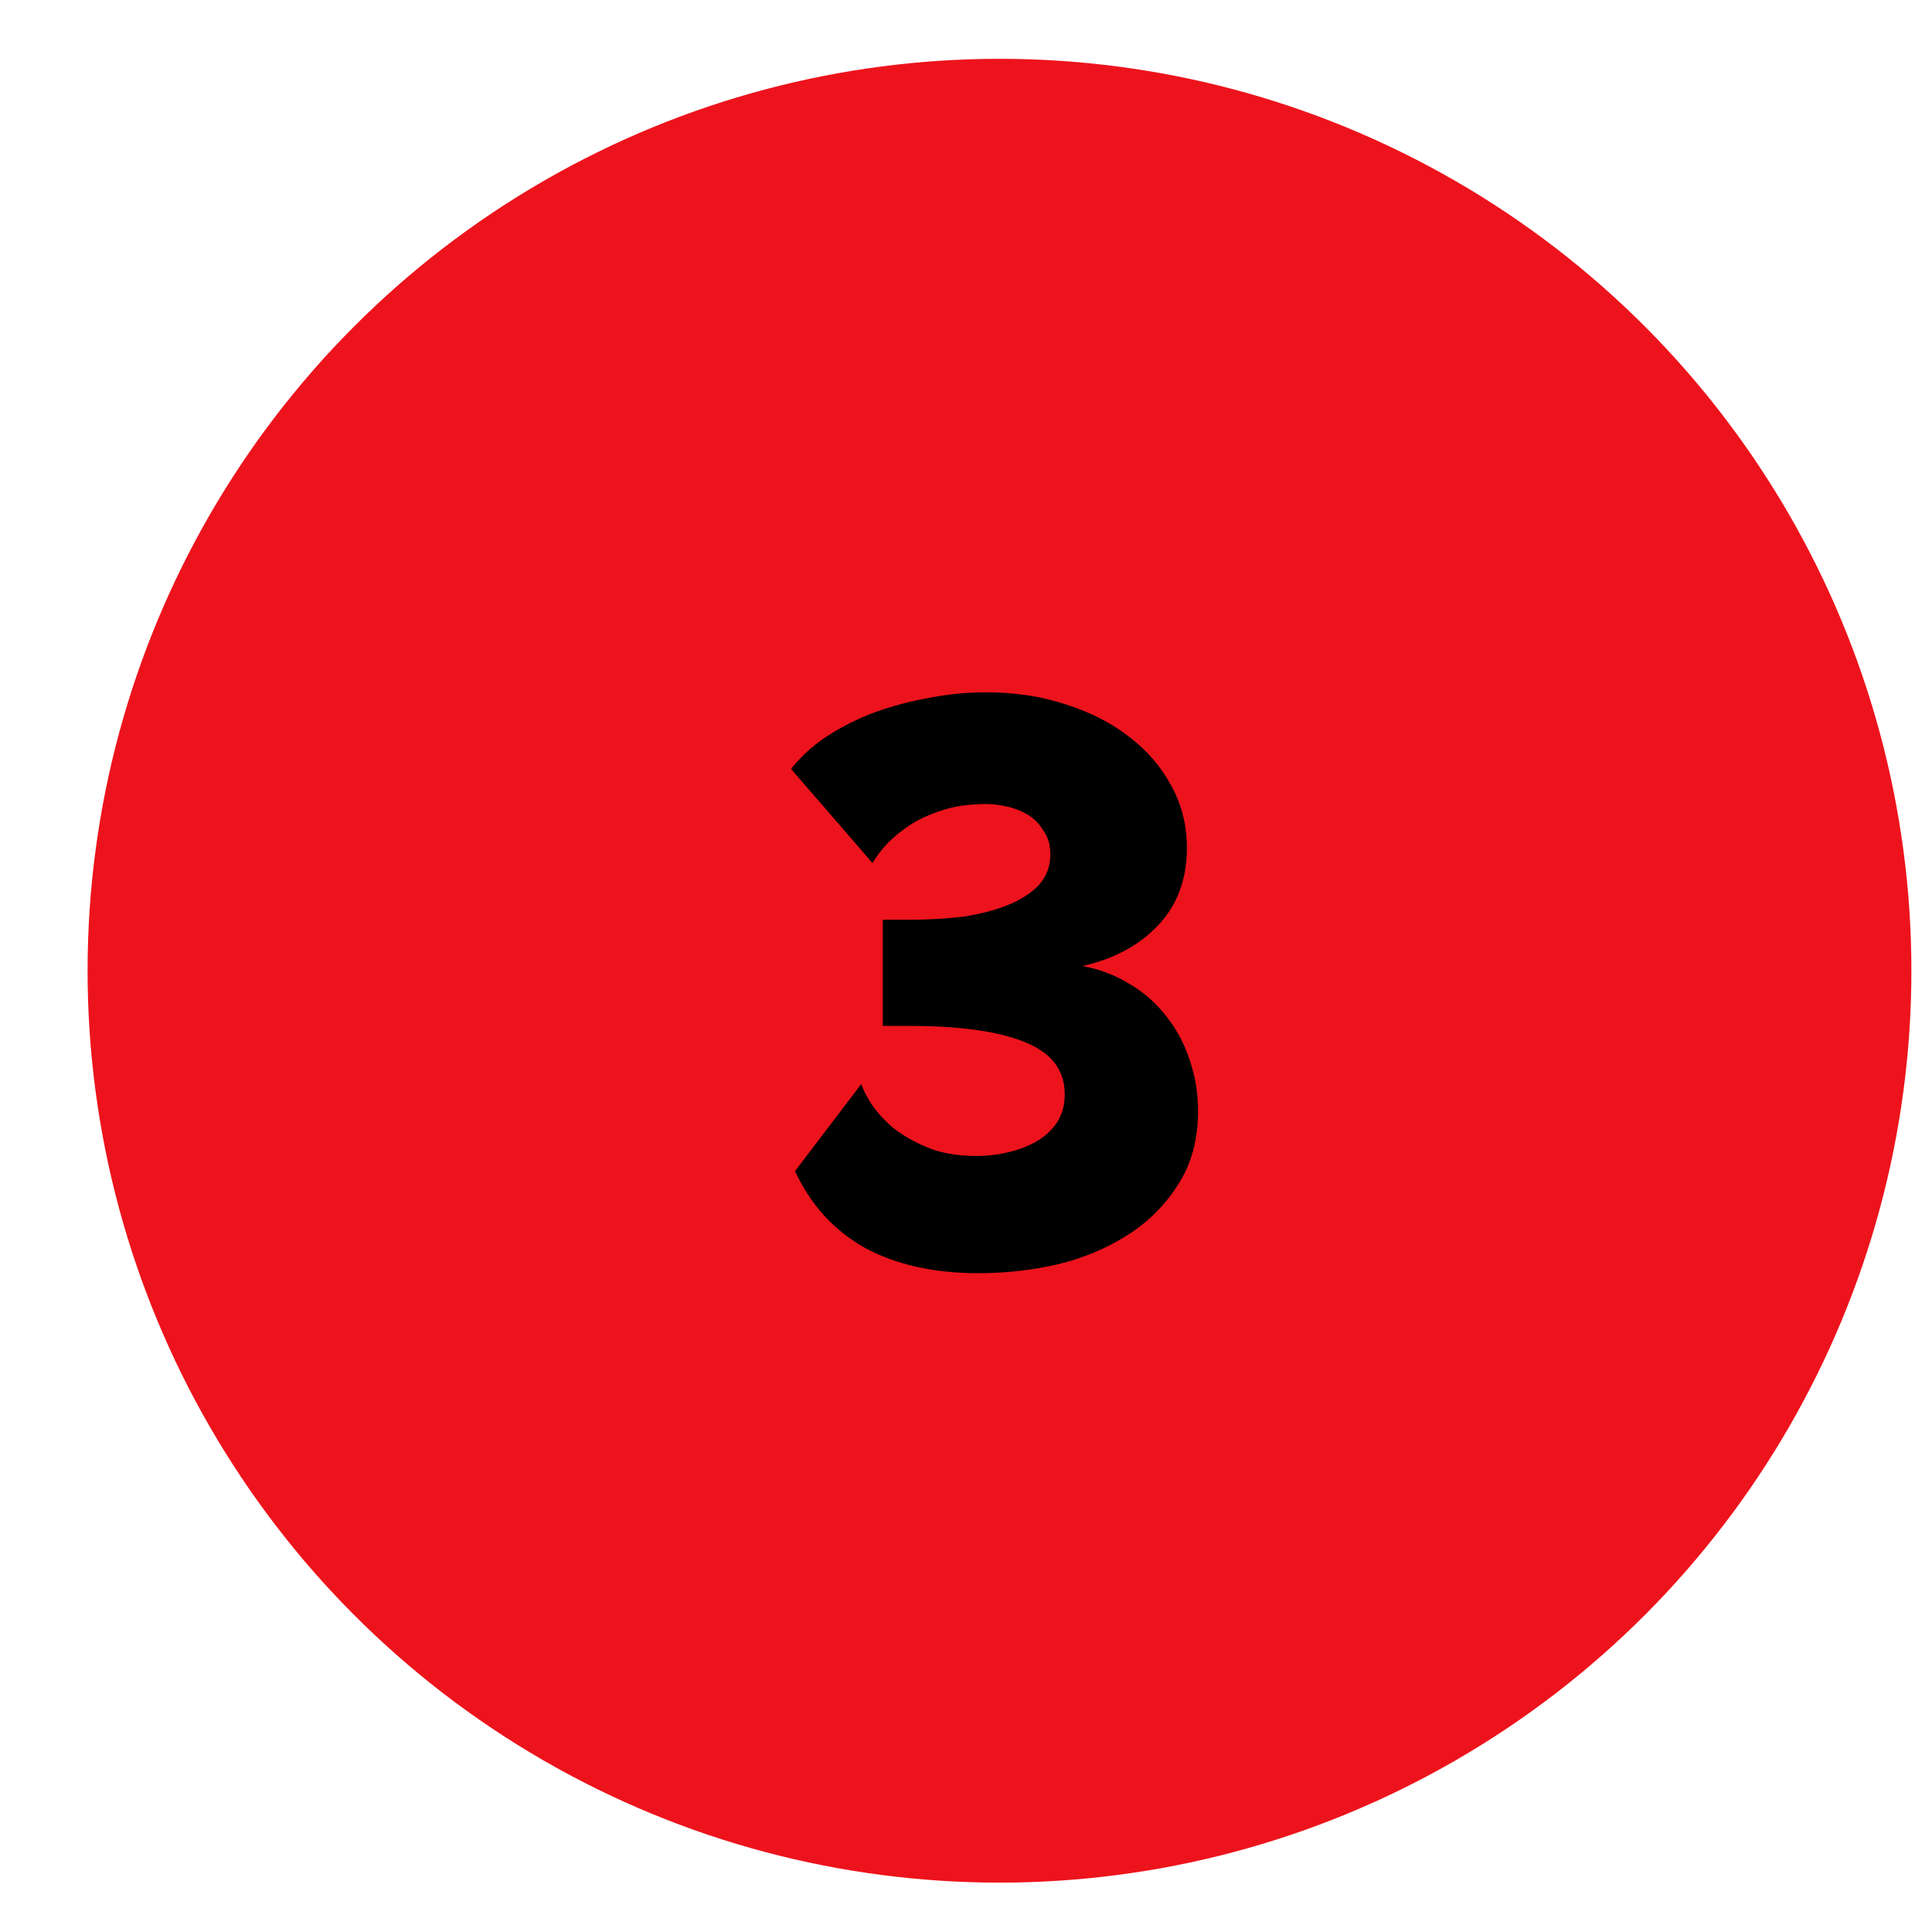
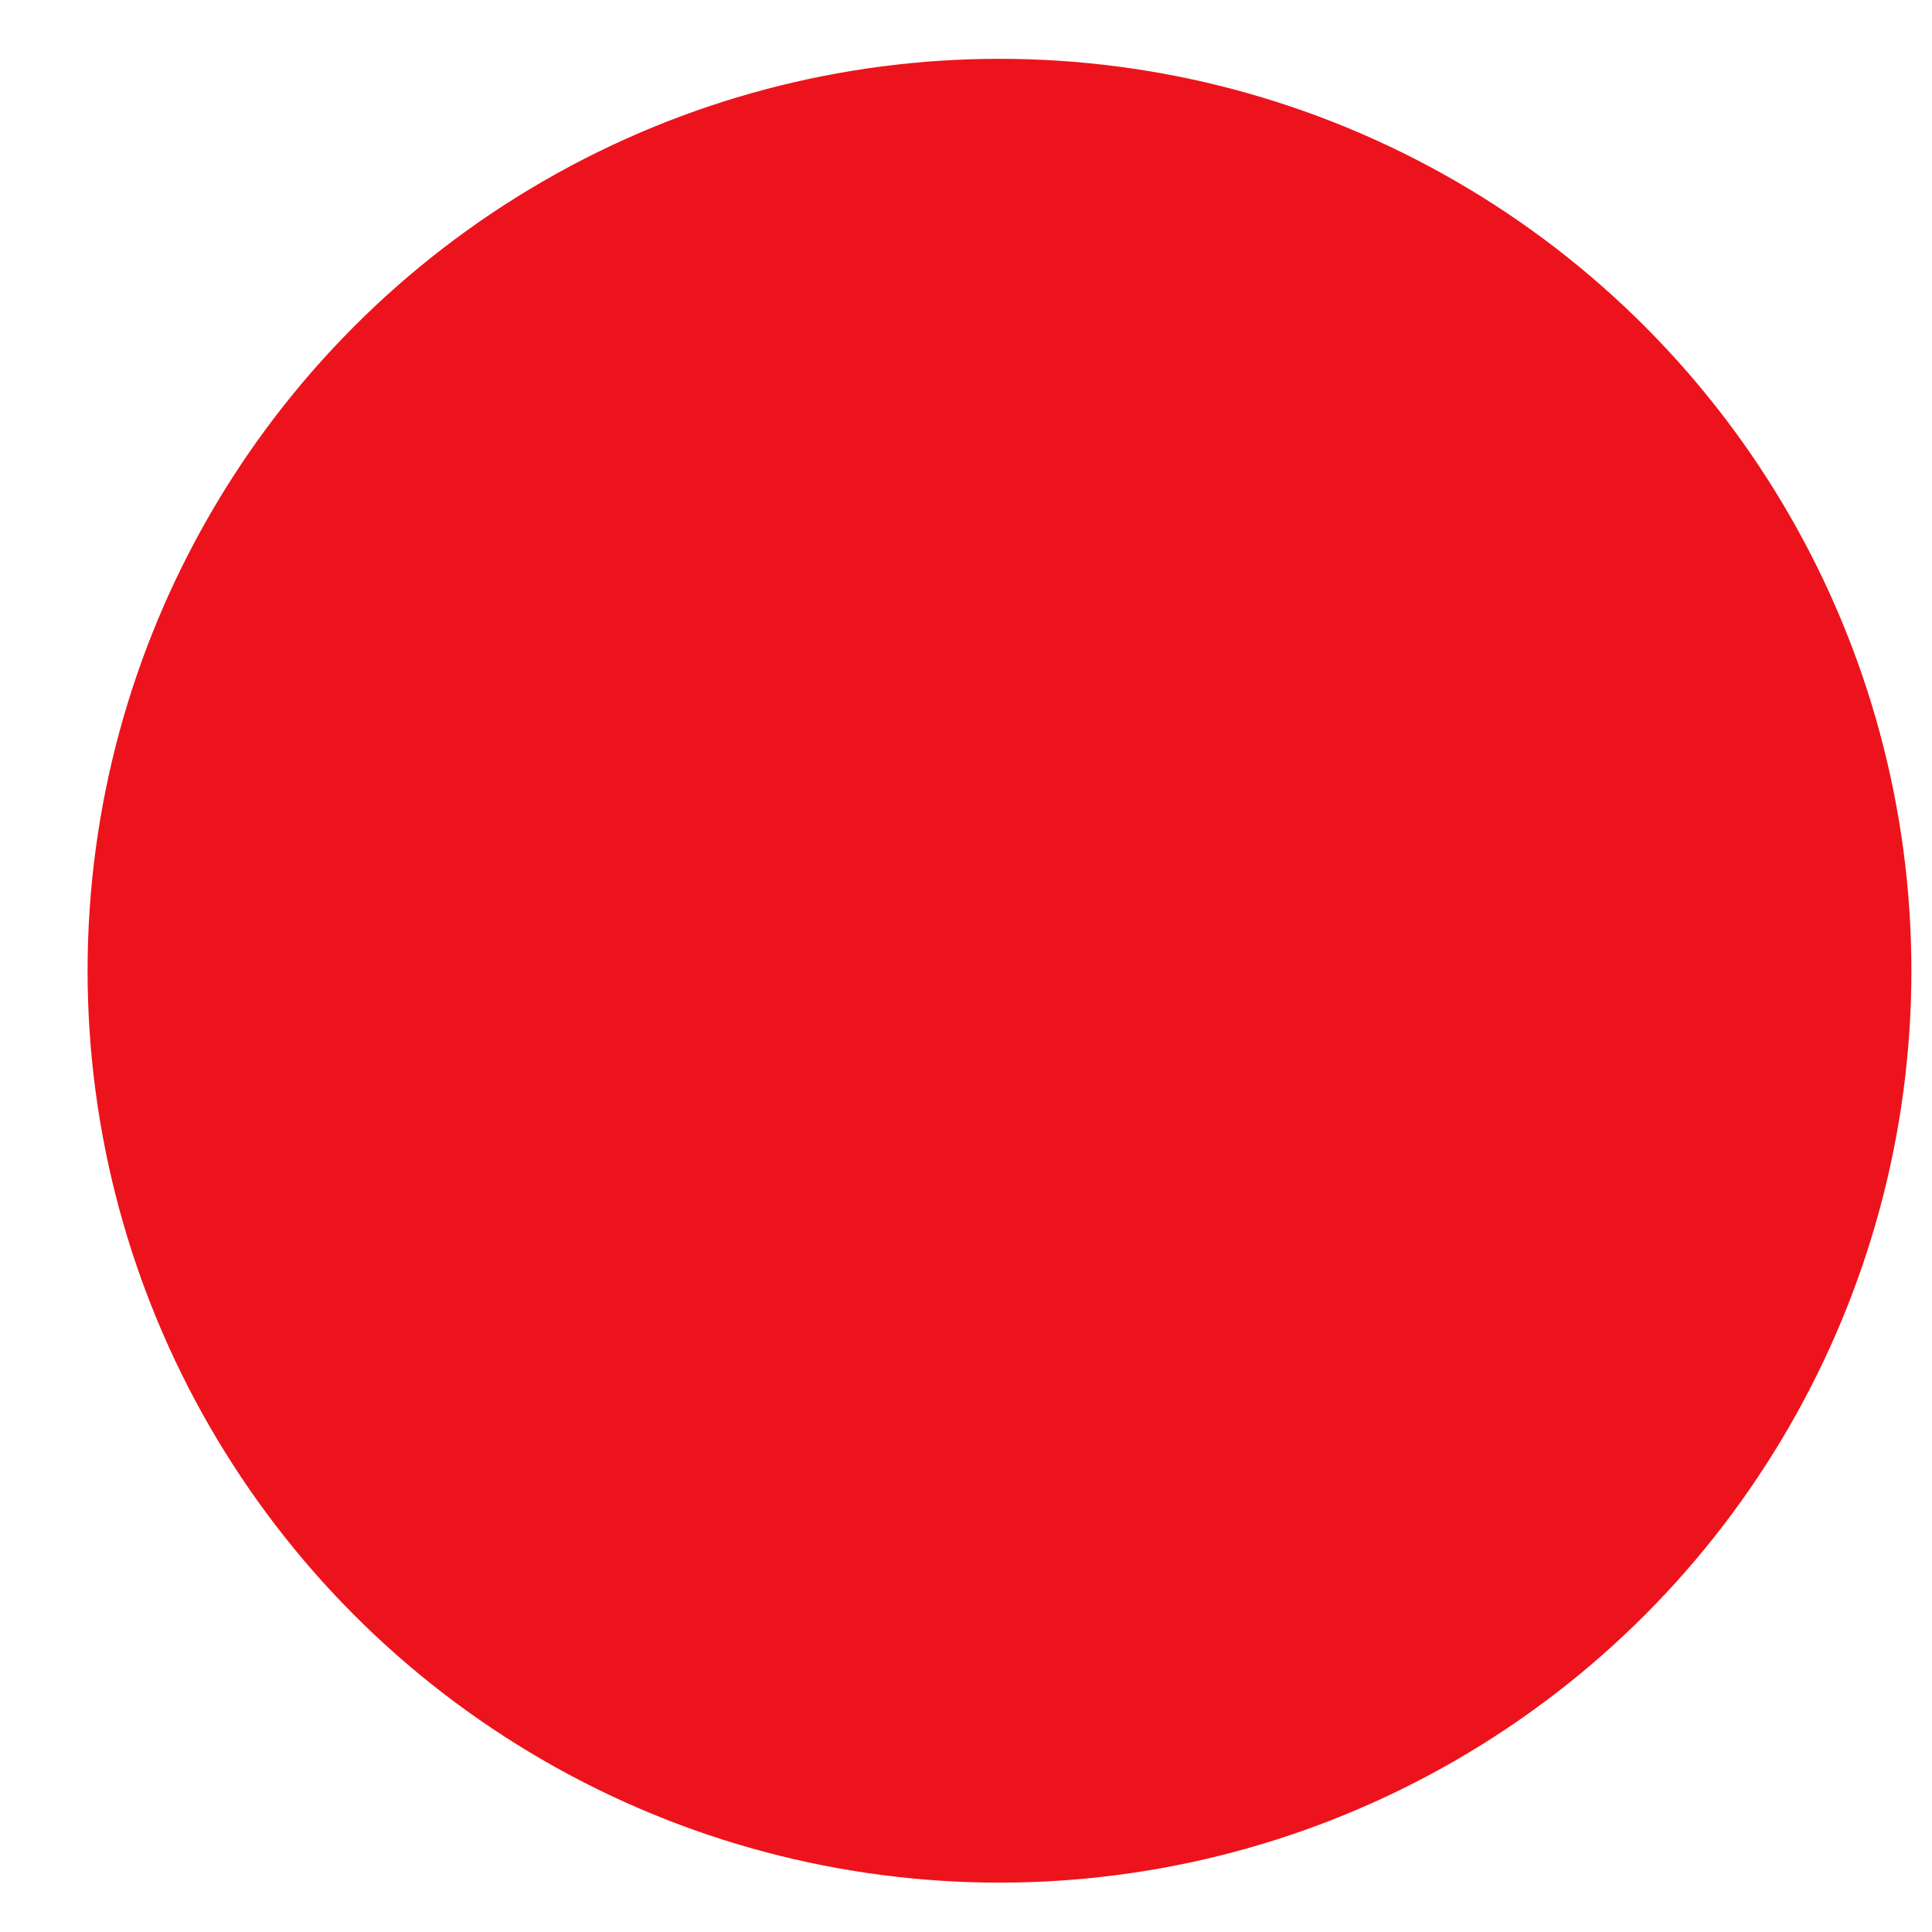
<svg xmlns="http://www.w3.org/2000/svg" width="18" height="18" viewBox="0 0 18 18" fill="none">
  <circle cx="9.312" cy="9.044" r="8.496" fill="#ED131C" />
-   <path d="M9.117 11.862C8.701 11.862 8.347 11.783 8.054 11.624C7.767 11.461 7.551 11.223 7.407 10.911L8.024 10.1C8.039 10.145 8.069 10.204 8.114 10.279C8.163 10.353 8.23 10.428 8.314 10.502C8.399 10.571 8.505 10.633 8.634 10.688C8.763 10.742 8.917 10.77 9.095 10.77C9.204 10.77 9.308 10.757 9.407 10.732C9.506 10.707 9.593 10.673 9.667 10.628C9.747 10.579 9.809 10.519 9.853 10.45C9.898 10.376 9.92 10.291 9.92 10.197C9.92 9.969 9.794 9.805 9.541 9.706C9.293 9.607 8.936 9.558 8.47 9.558H8.225V8.569H8.47C8.654 8.569 8.825 8.559 8.983 8.539C9.142 8.514 9.281 8.477 9.4 8.428C9.519 8.378 9.613 8.316 9.682 8.242C9.752 8.162 9.786 8.068 9.786 7.959C9.786 7.87 9.764 7.796 9.719 7.736C9.68 7.672 9.63 7.622 9.571 7.588C9.511 7.553 9.447 7.528 9.377 7.513C9.308 7.498 9.246 7.491 9.192 7.491C9.043 7.491 8.912 7.508 8.798 7.543C8.684 7.578 8.582 7.622 8.493 7.677C8.409 7.731 8.334 7.791 8.27 7.855C8.21 7.92 8.163 7.982 8.129 8.041L7.37 7.164C7.459 7.05 7.571 6.948 7.705 6.859C7.844 6.77 7.992 6.695 8.151 6.636C8.314 6.577 8.483 6.532 8.656 6.502C8.835 6.467 9.011 6.45 9.184 6.45C9.452 6.45 9.7 6.487 9.928 6.562C10.161 6.636 10.359 6.738 10.522 6.866C10.691 6.995 10.822 7.149 10.916 7.327C11.011 7.501 11.058 7.692 11.058 7.9C11.058 8.192 10.968 8.433 10.79 8.621C10.612 8.809 10.376 8.936 10.084 9C10.247 9.03 10.396 9.087 10.53 9.171C10.664 9.25 10.778 9.352 10.872 9.476C10.966 9.595 11.038 9.731 11.087 9.885C11.137 10.034 11.162 10.19 11.162 10.353C11.162 10.616 11.1 10.844 10.976 11.037C10.857 11.225 10.701 11.382 10.508 11.505C10.314 11.629 10.096 11.721 9.853 11.78C9.61 11.835 9.365 11.862 9.117 11.862Z" fill="black" />
</svg>